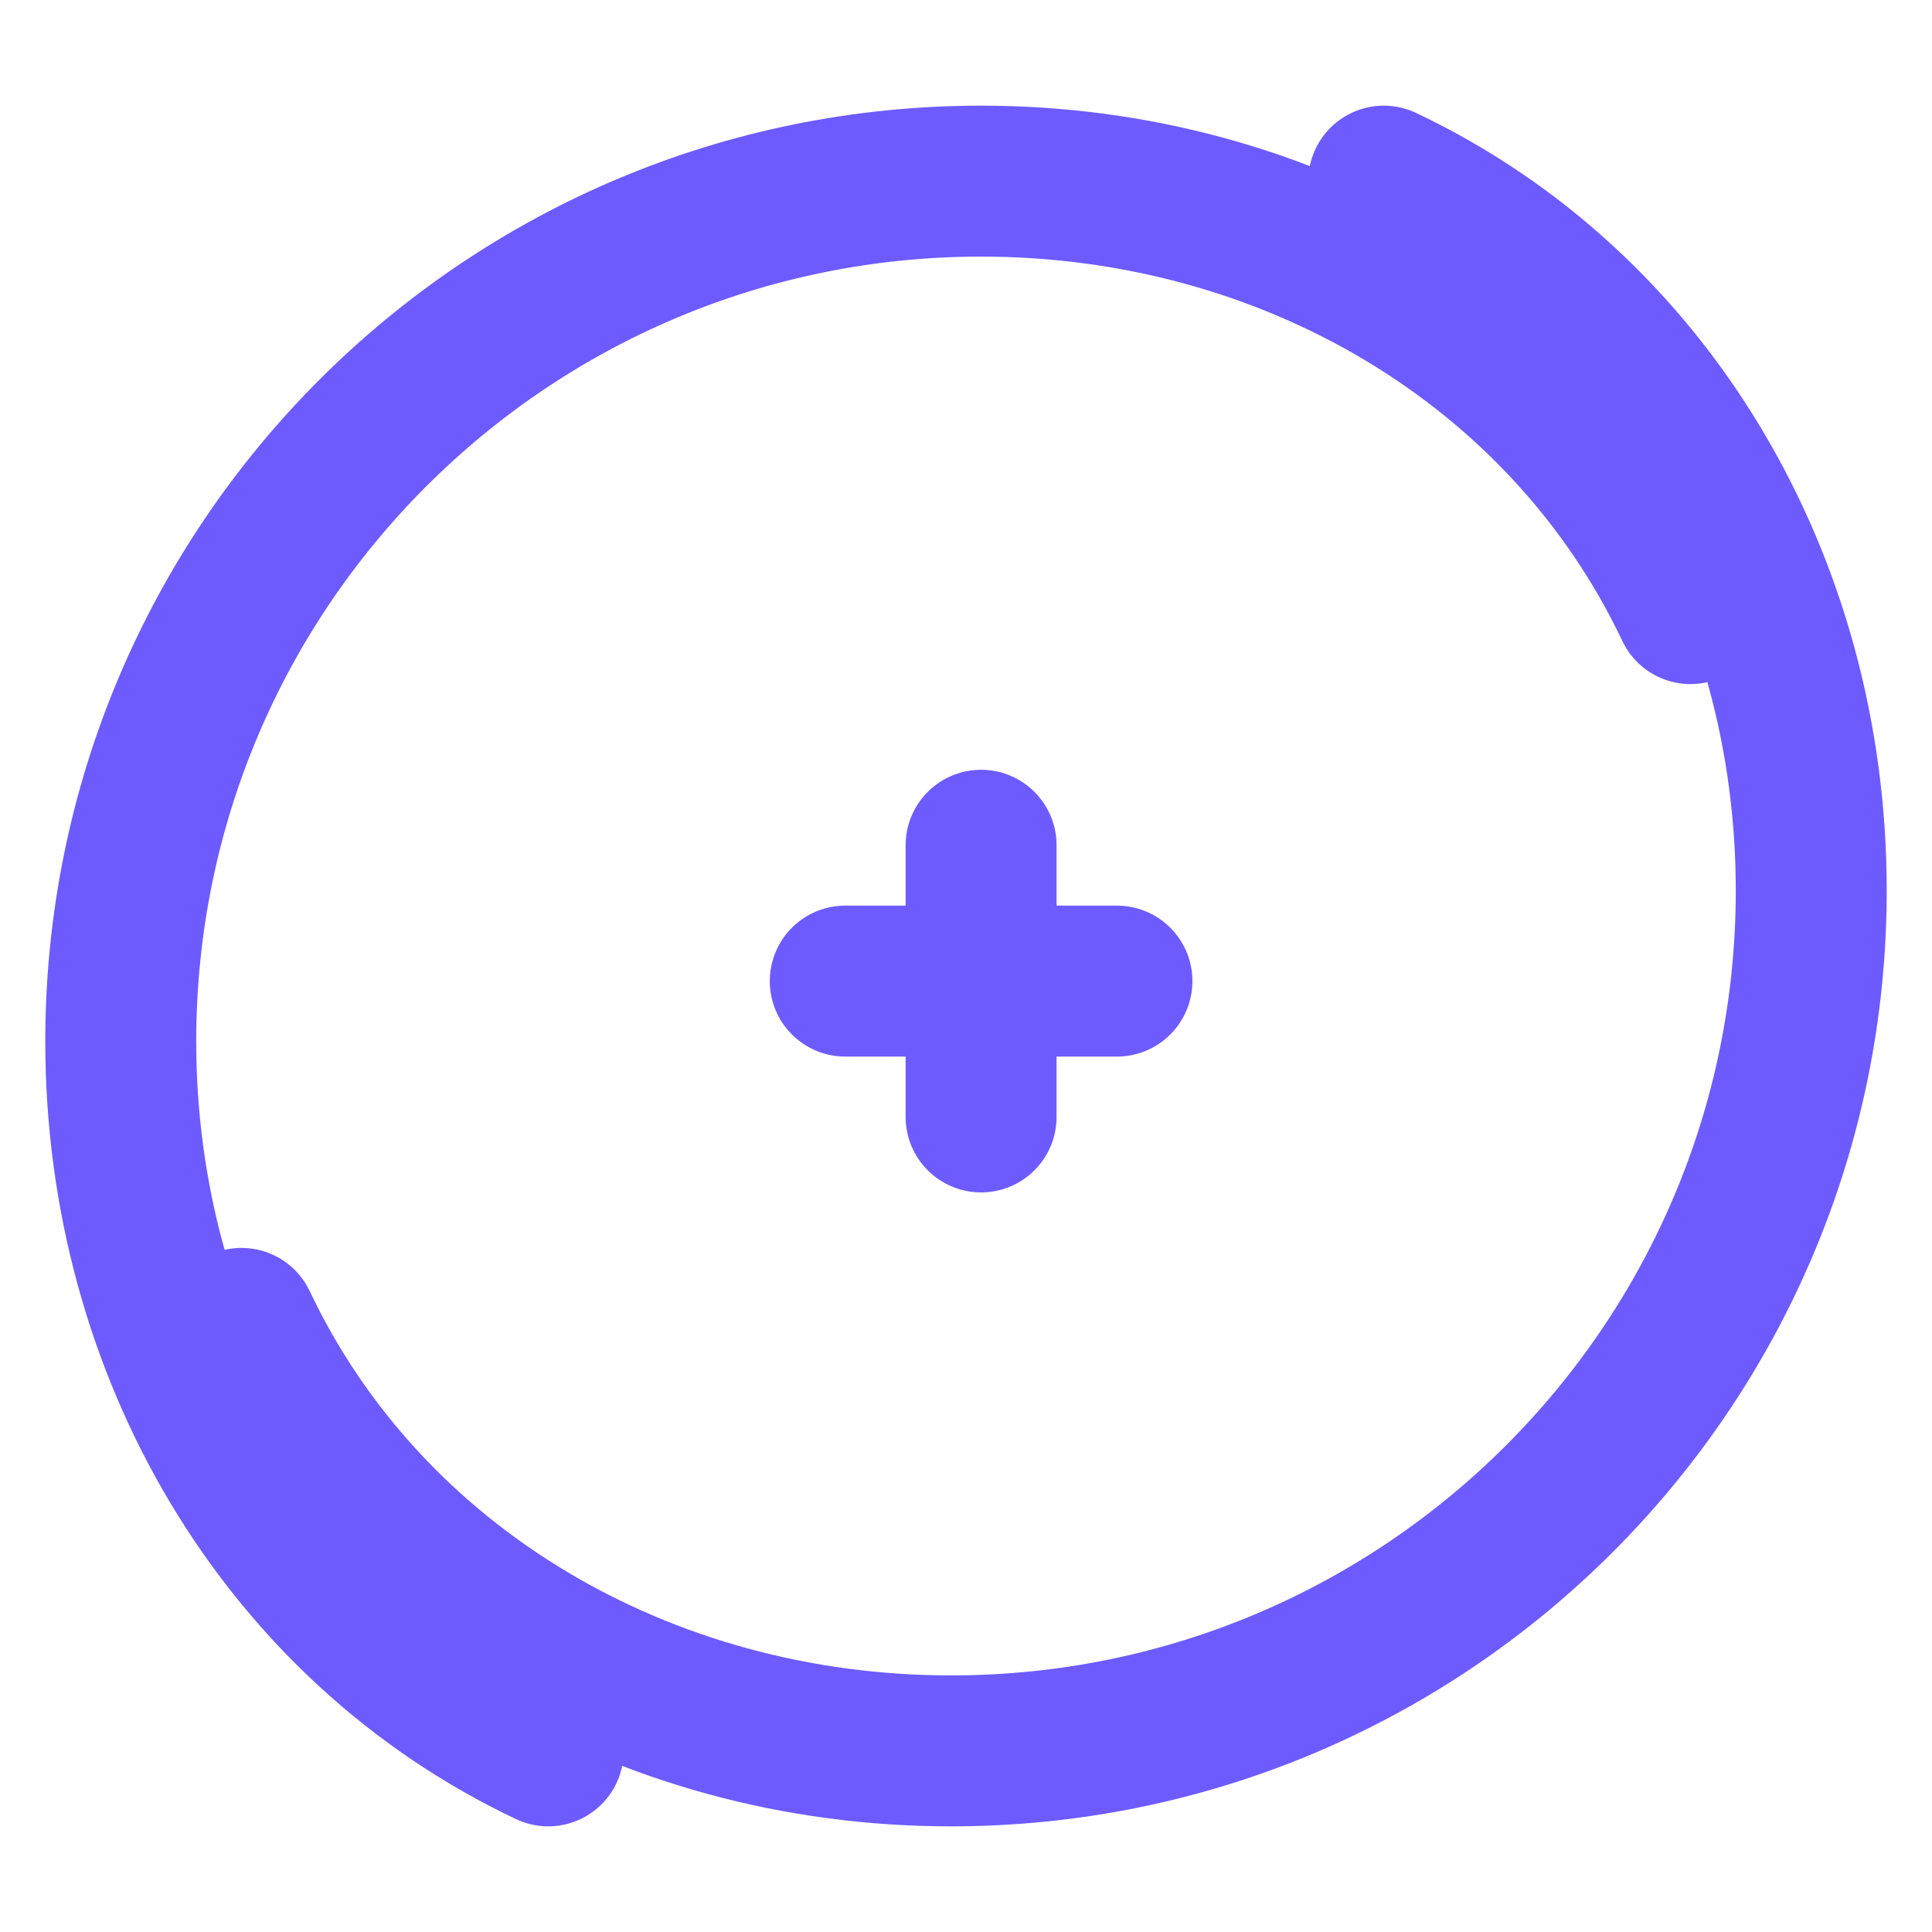
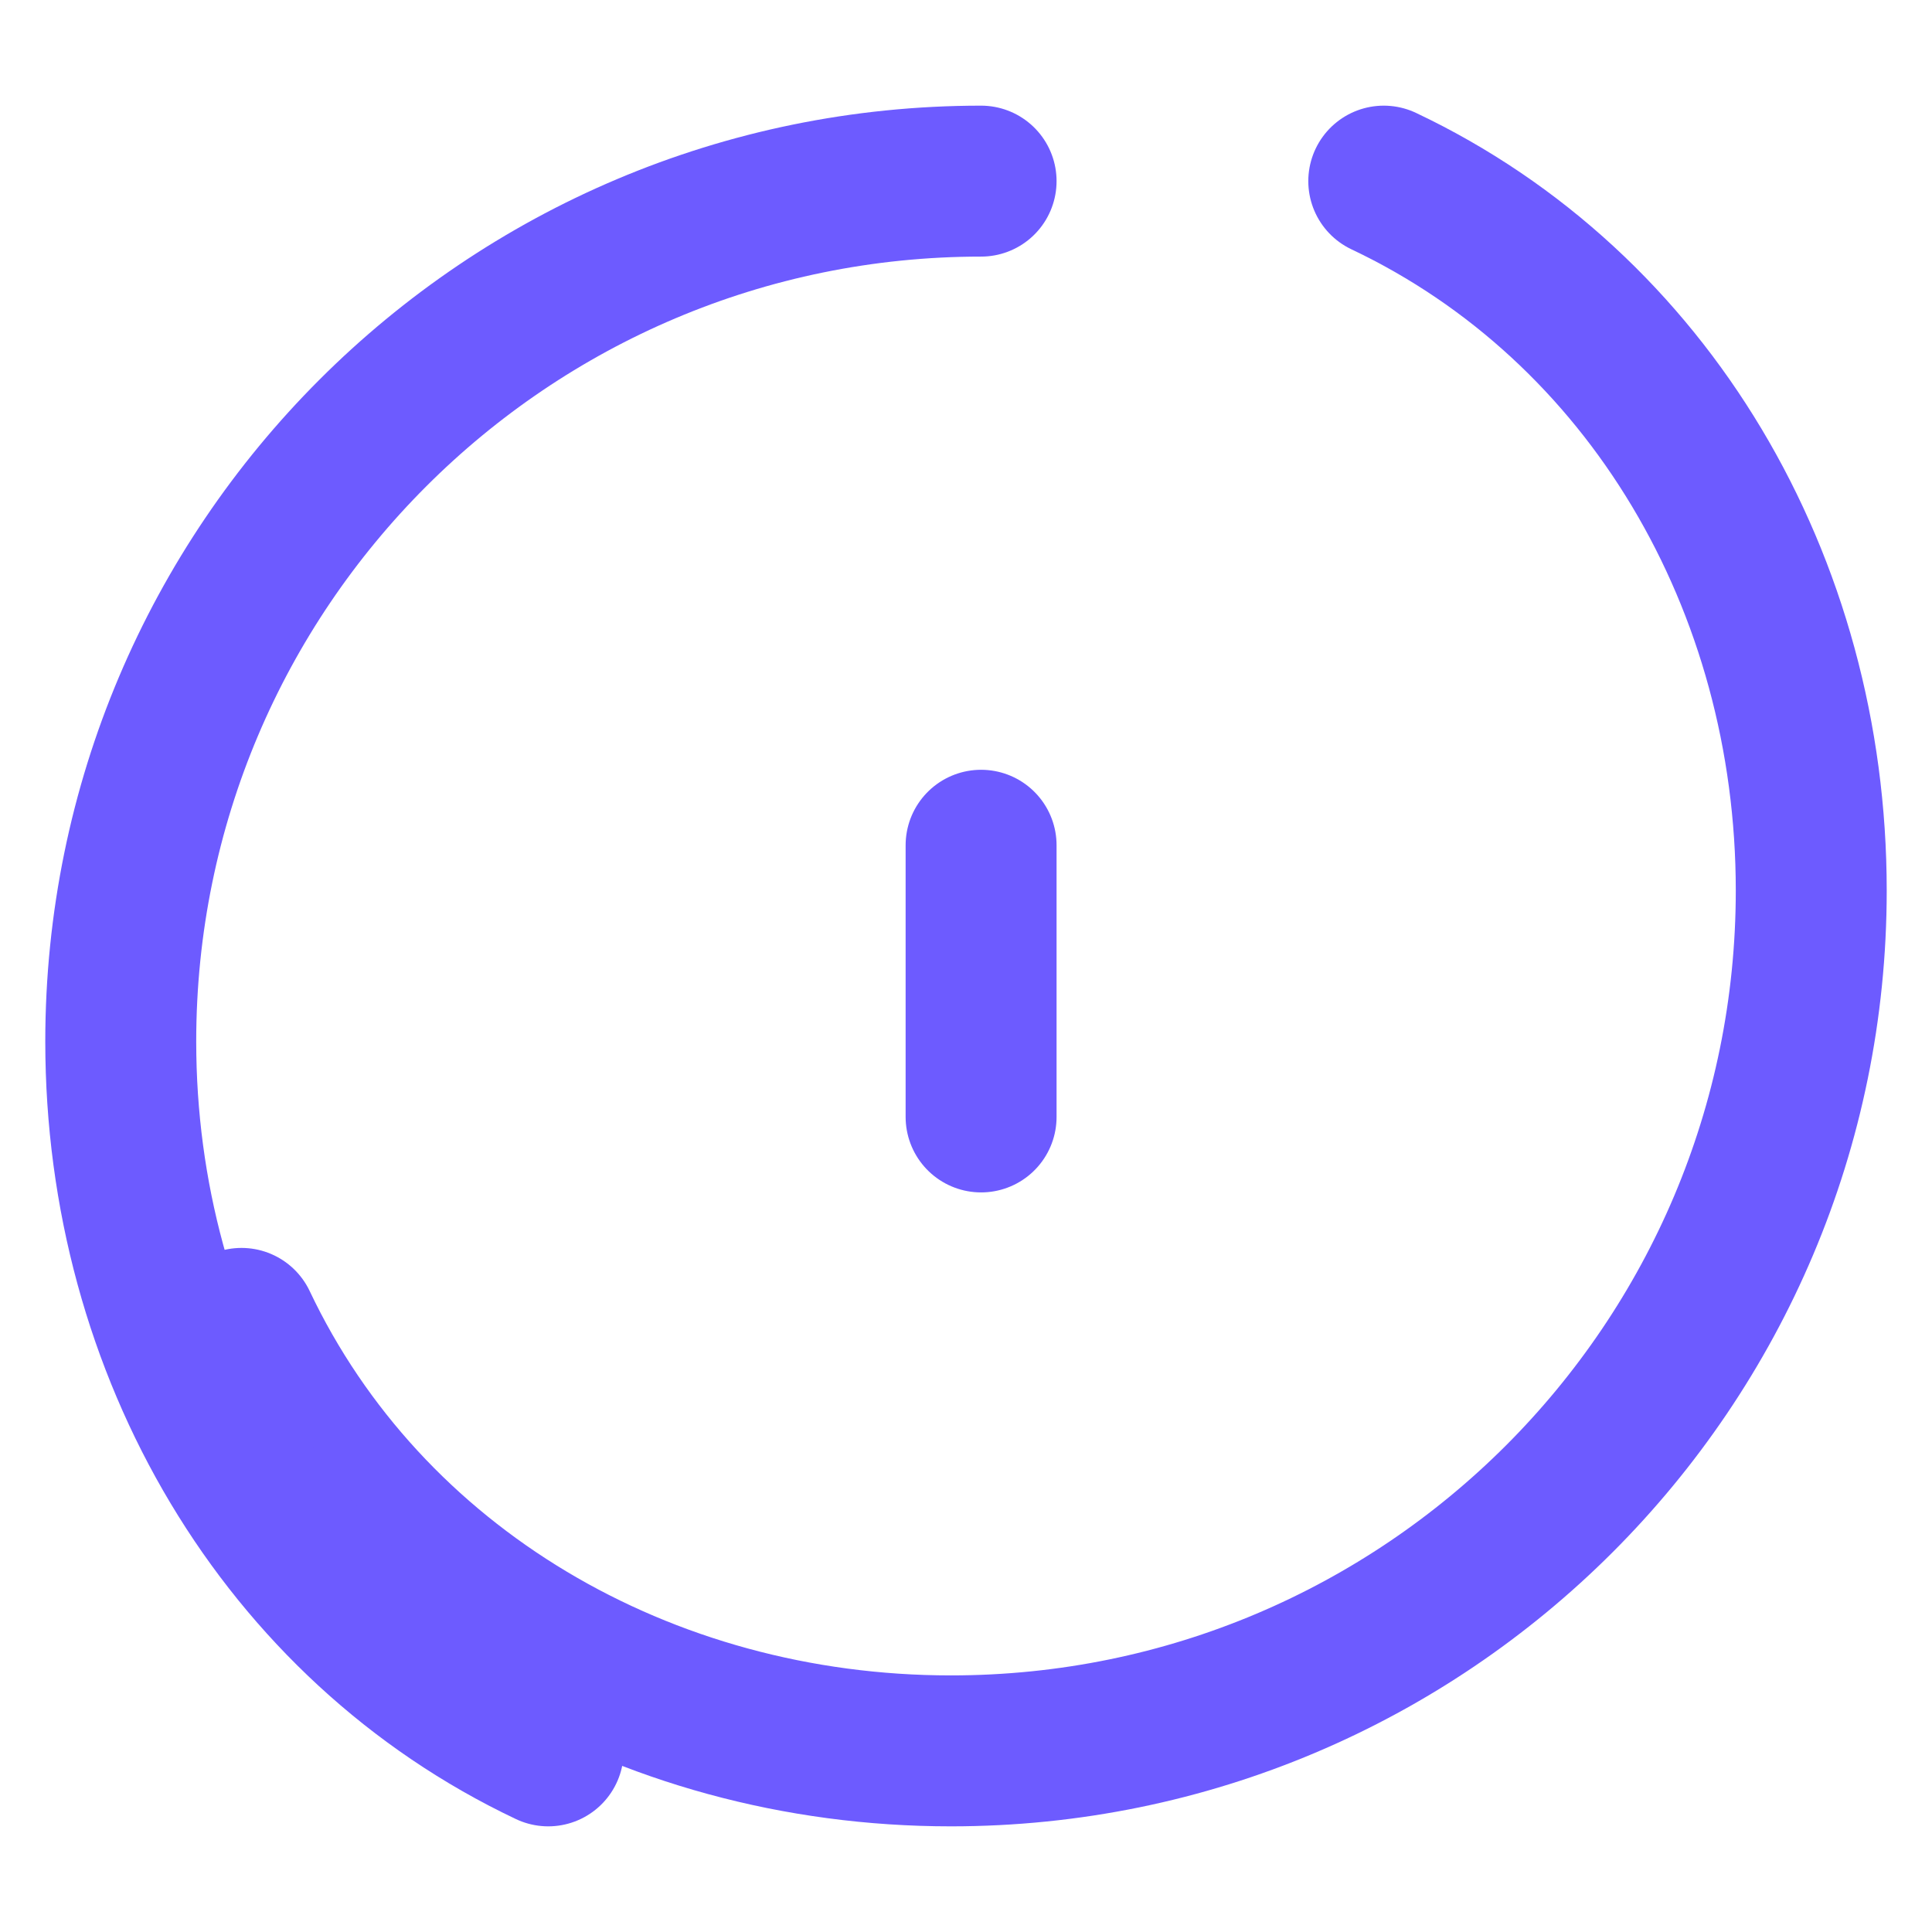
<svg xmlns="http://www.w3.org/2000/svg" width="64" height="64" viewBox="0 0 64 64" fill="none">
  <path d="M45.839 6C54.606 10.154 60 19.317 60 29.5C60 45.24 47.24 58 31.5 58C21.317 58 12.154 52.606 8 43.839" stroke="#6D5BFF" stroke-width="5" stroke-linecap="round" />
-   <path d="M18.161 58C9.394 53.846 4 44.683 4 34.5C4 18.76 16.76 6 32.5 6C42.683 6 51.846 11.394 56 20.161" stroke="#6D5BFF" stroke-width="5" stroke-linecap="round" />
+   <path d="M18.161 58C9.394 53.846 4 44.683 4 34.5C4 18.76 16.76 6 32.5 6" stroke="#6D5BFF" stroke-width="5" stroke-linecap="round" />
  <path d="M32.5 28V37" stroke="#6D5BFF" stroke-width="5" stroke-linecap="round" />
-   <path d="M28 32.5H37" stroke="#6D5BFF" stroke-width="5" stroke-linecap="round" />
</svg>